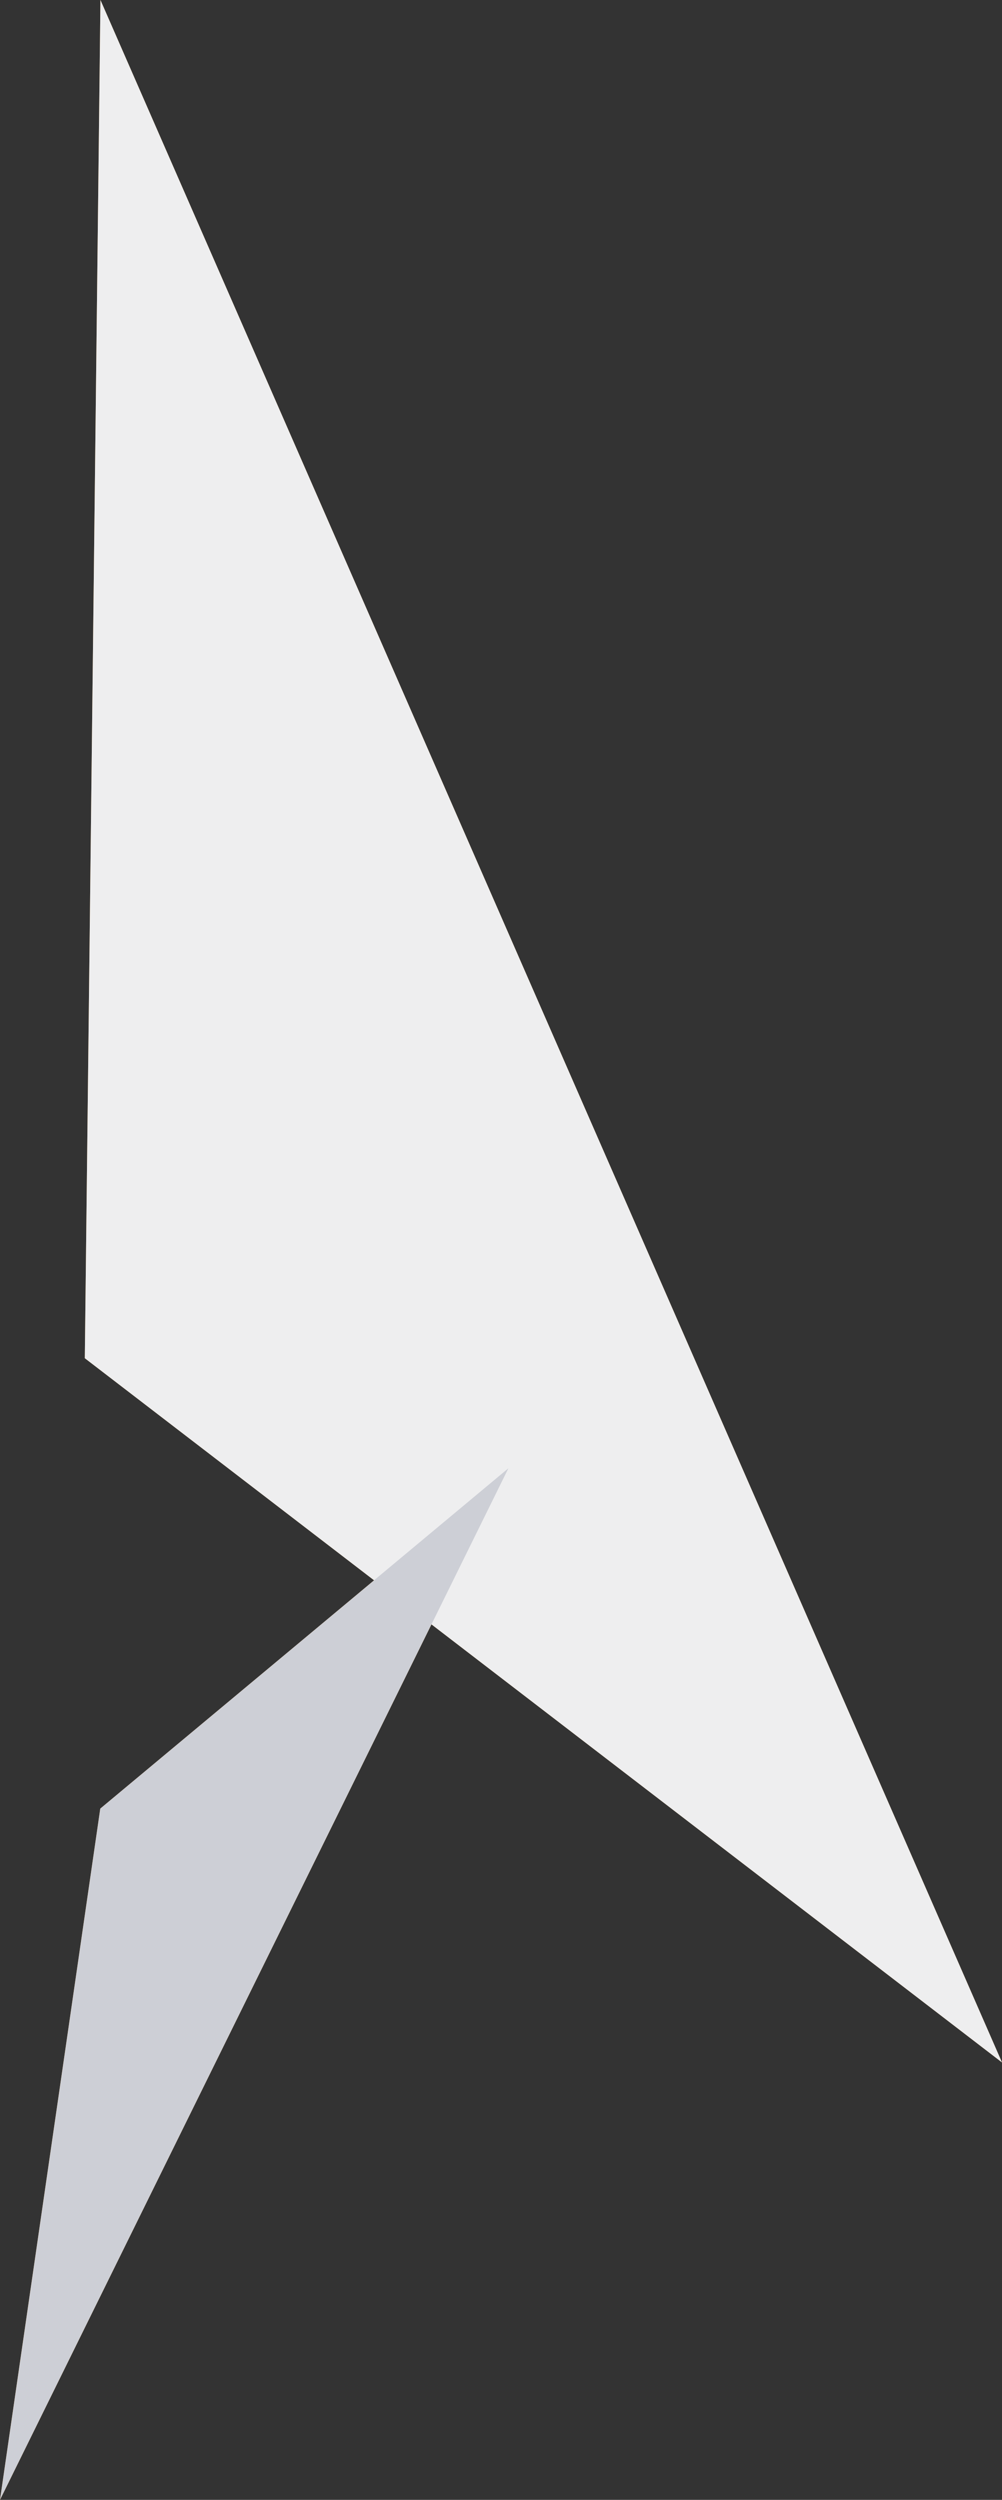
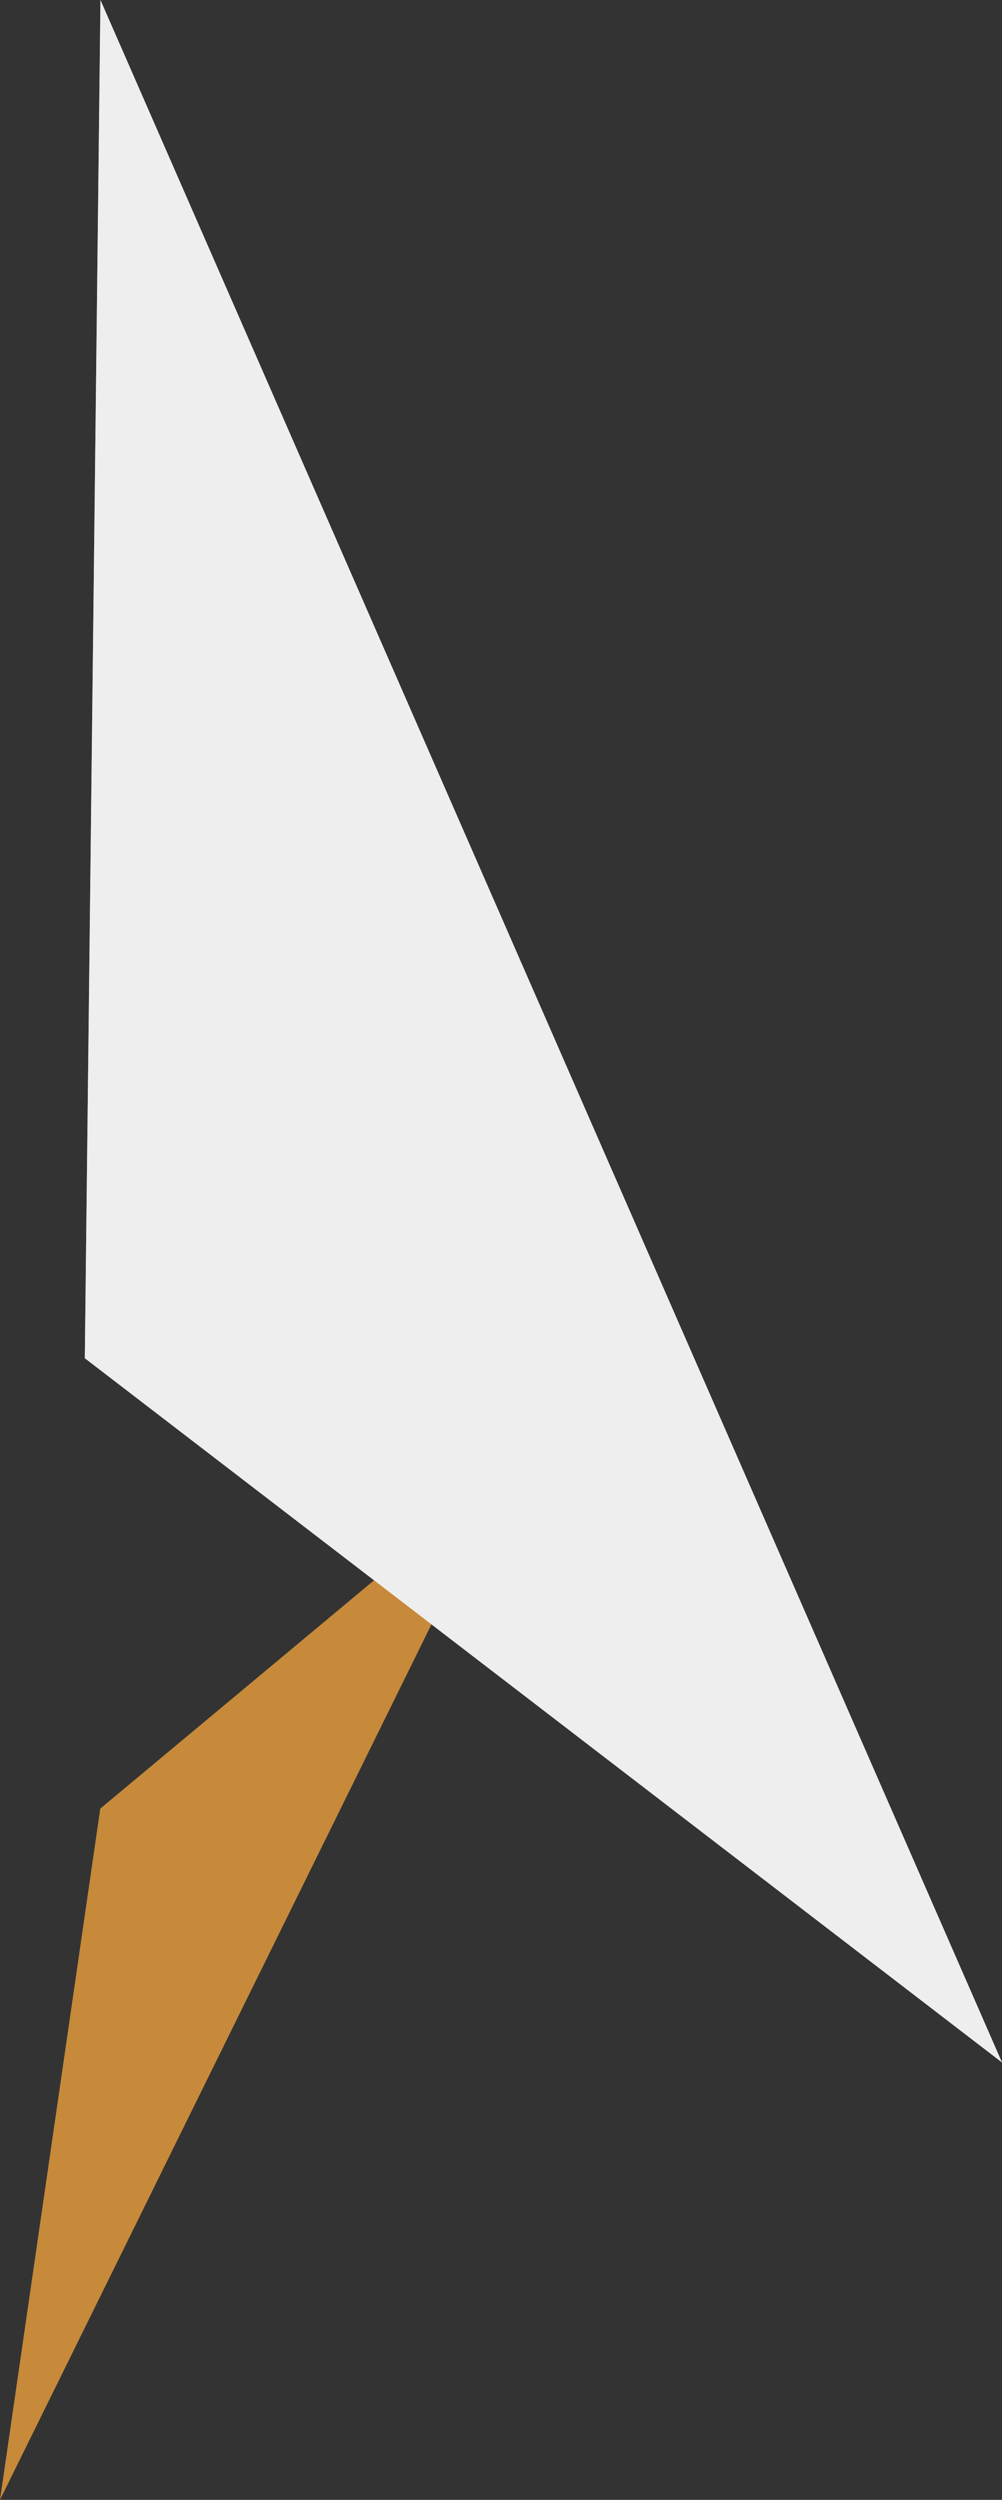
<svg xmlns="http://www.w3.org/2000/svg" width="108.93" height="271.7" viewBox="0 0 108.93 271.7">
  <rect x="0" y="0" width="108.93" height="271.7" fill="#333333" stroke="none" />
  <defs>
    <style>.cls-1{fill:#c68a3a;}.cls-1,.cls-2,.cls-3{stroke-width:0px;}.cls-2{fill:#cdcfd6;}.cls-2,.cls-3{mix-blend-mode:multiply;}.cls-3{fill:#eeeeef;}.cls-4{isolation:isolate;}</style>
  </defs>
  <g class="cls-4">
    <g id="_レイヤー_2">
      <g id="_デザイン">
        <polygon class="cls-1" points="10.92 0 108.93 224.16 9.22 147.62 10.92 0" />
        <polygon class="cls-1" points="55.27 159.58 0 271.7 10.9 196.57 55.27 159.58" />
        <polygon class="cls-3" points="10.92 0 108.93 224.16 9.22 147.62 10.92 0" />
-         <polygon class="cls-2" points="55.27 159.58 0 271.7 10.9 196.57 55.27 159.58" />
      </g>
    </g>
  </g>
</svg>